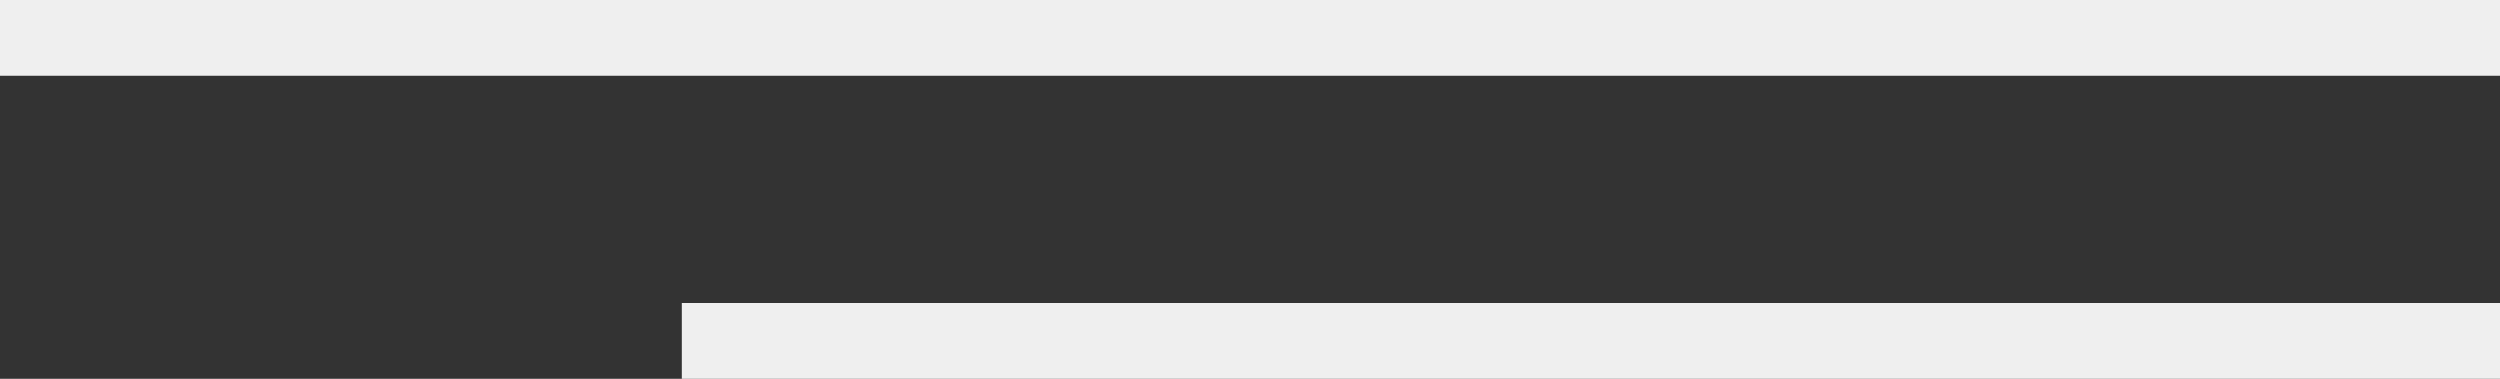
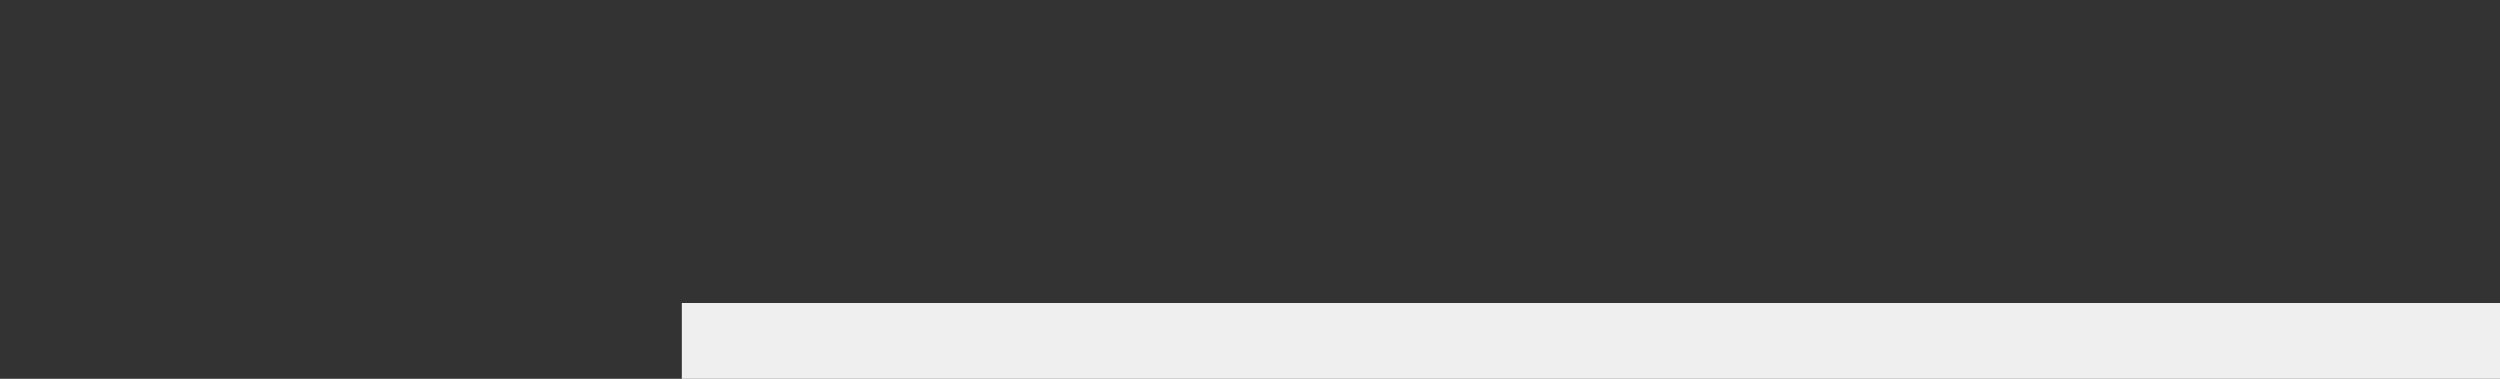
<svg xmlns="http://www.w3.org/2000/svg" width="33" height="5" viewBox="0 0 33 5" fill="none">
  <rect x="0" y="0" width="33" height="5" fill="#333333" stroke="none" />
-   <line y1="-0.5" x2="33" y2="-0.5" transform="matrix(-1 0 0 1 33 1)" stroke="#EFEFEF" />
  <line y1="-0.5" x2="24" y2="-0.5" transform="matrix(-1 0 0 1 33 5)" stroke="#EFEFEF" />
</svg>